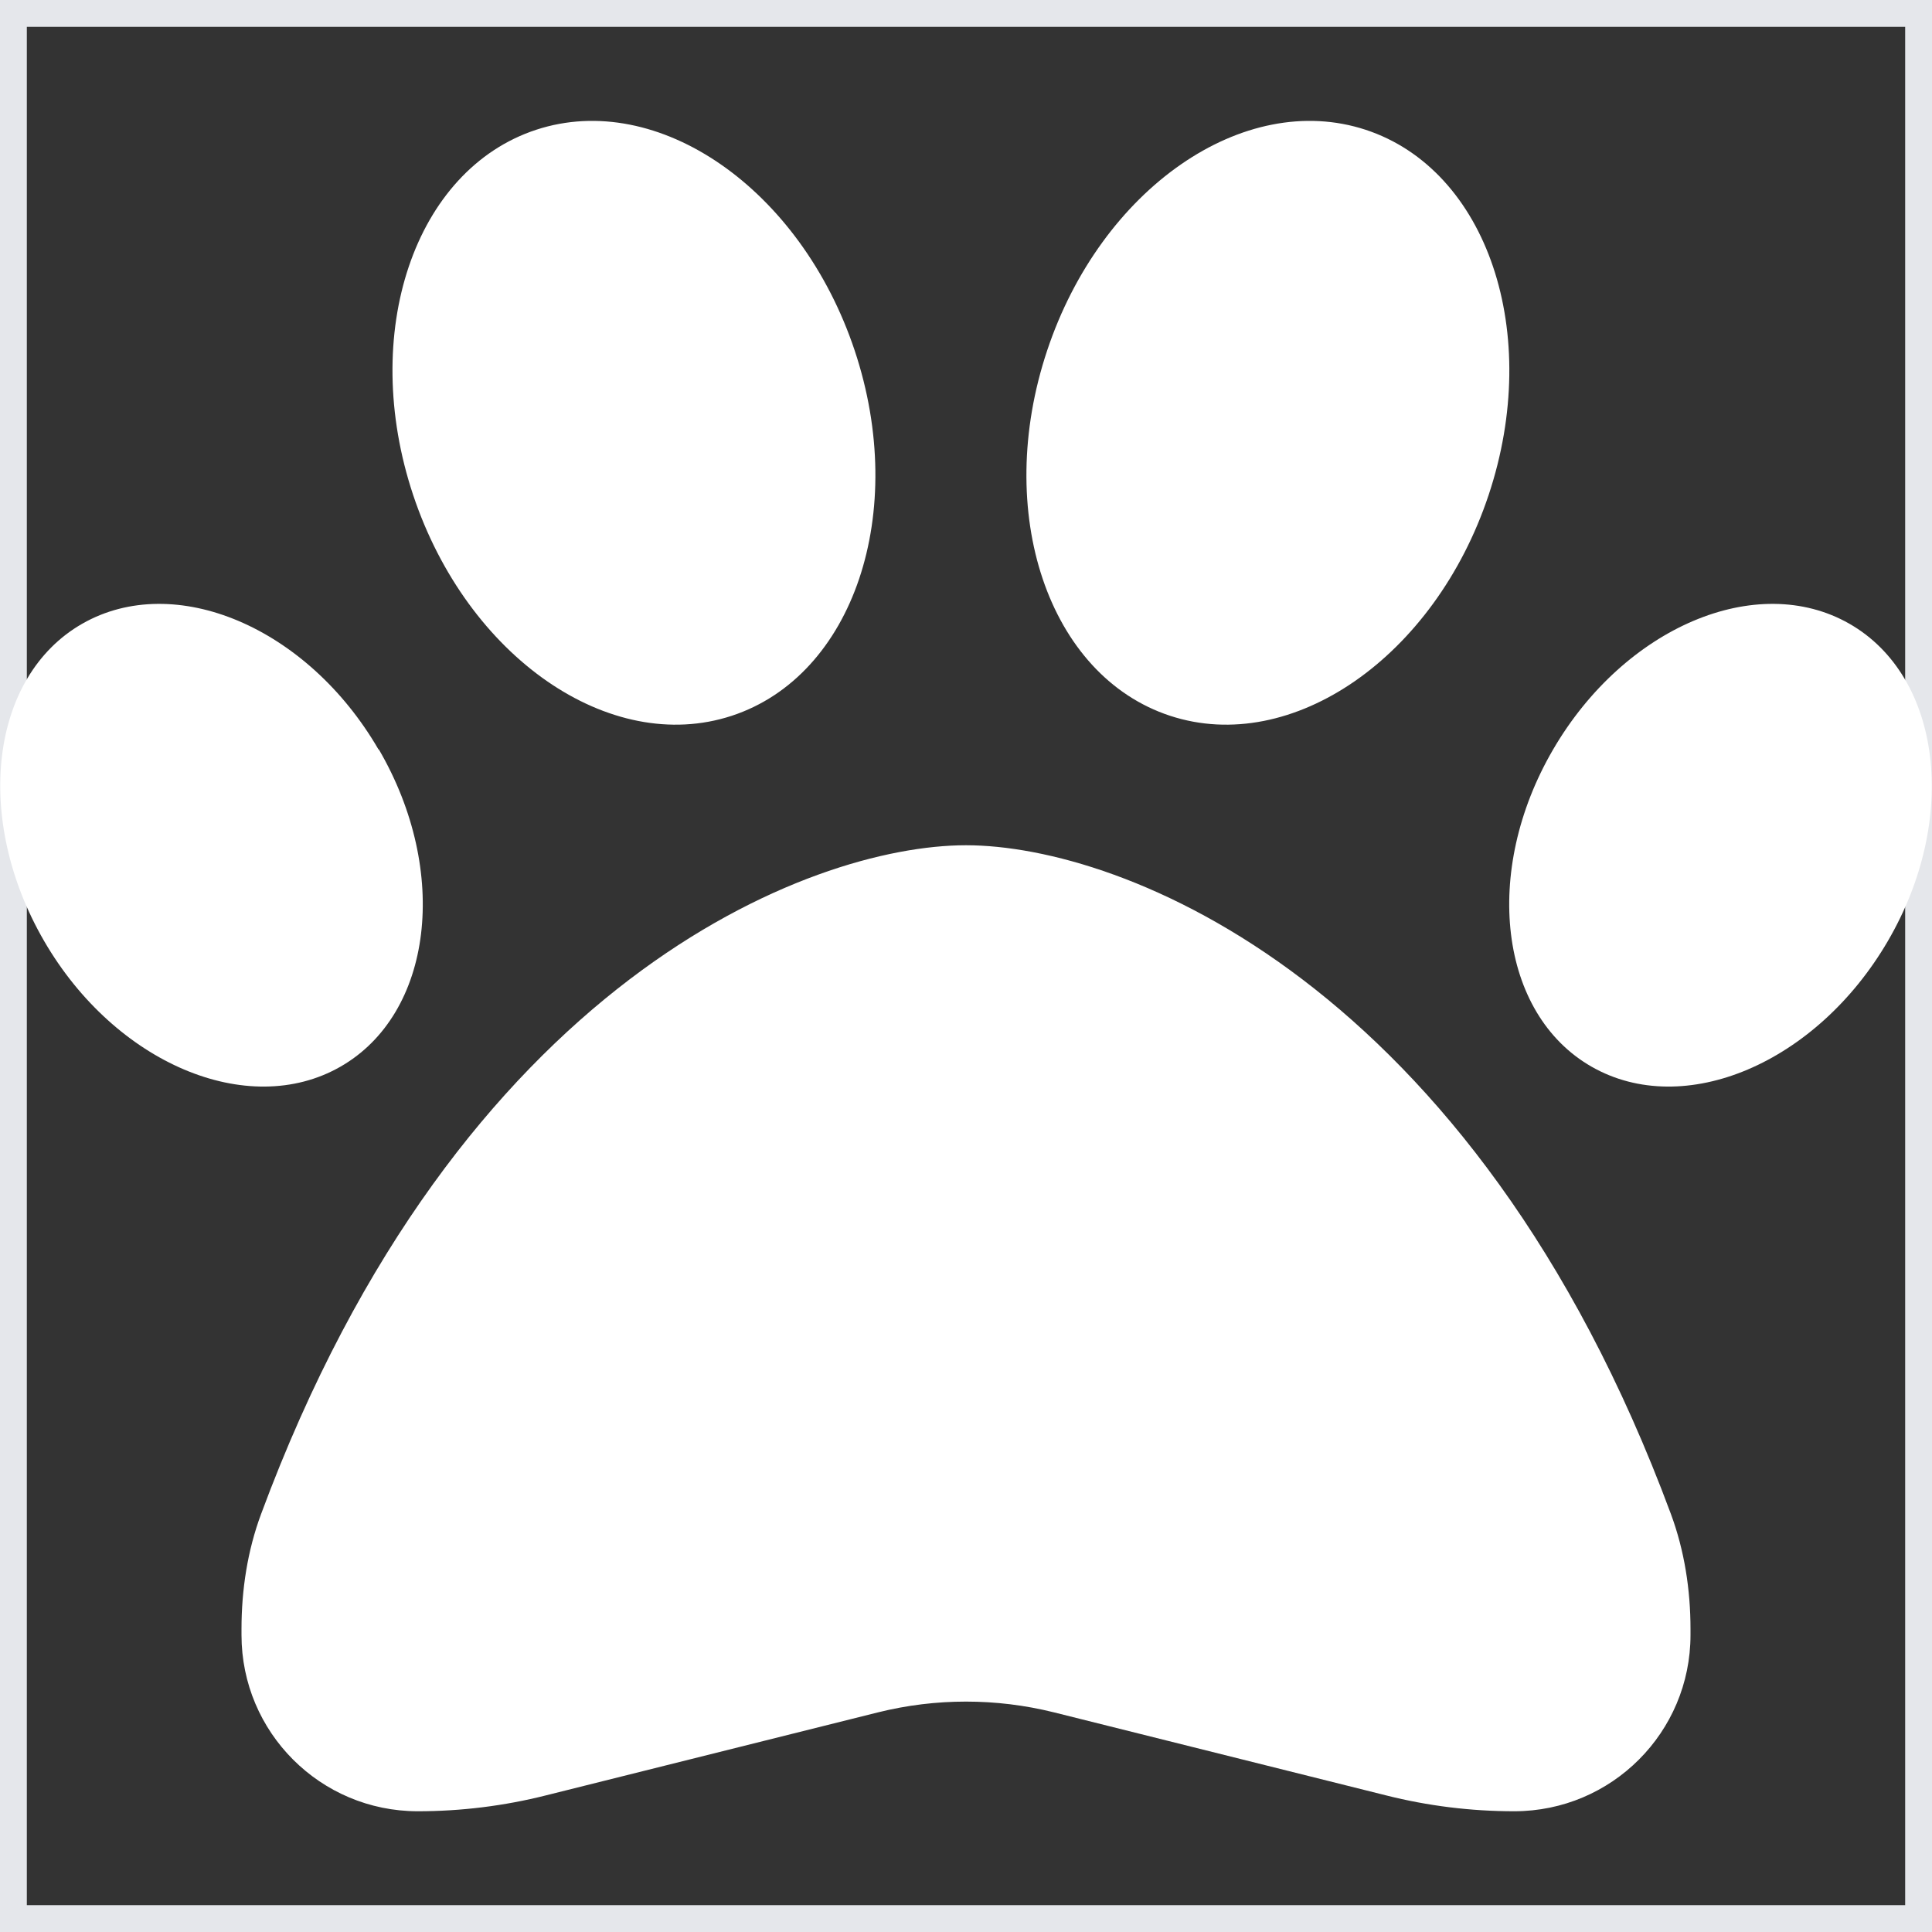
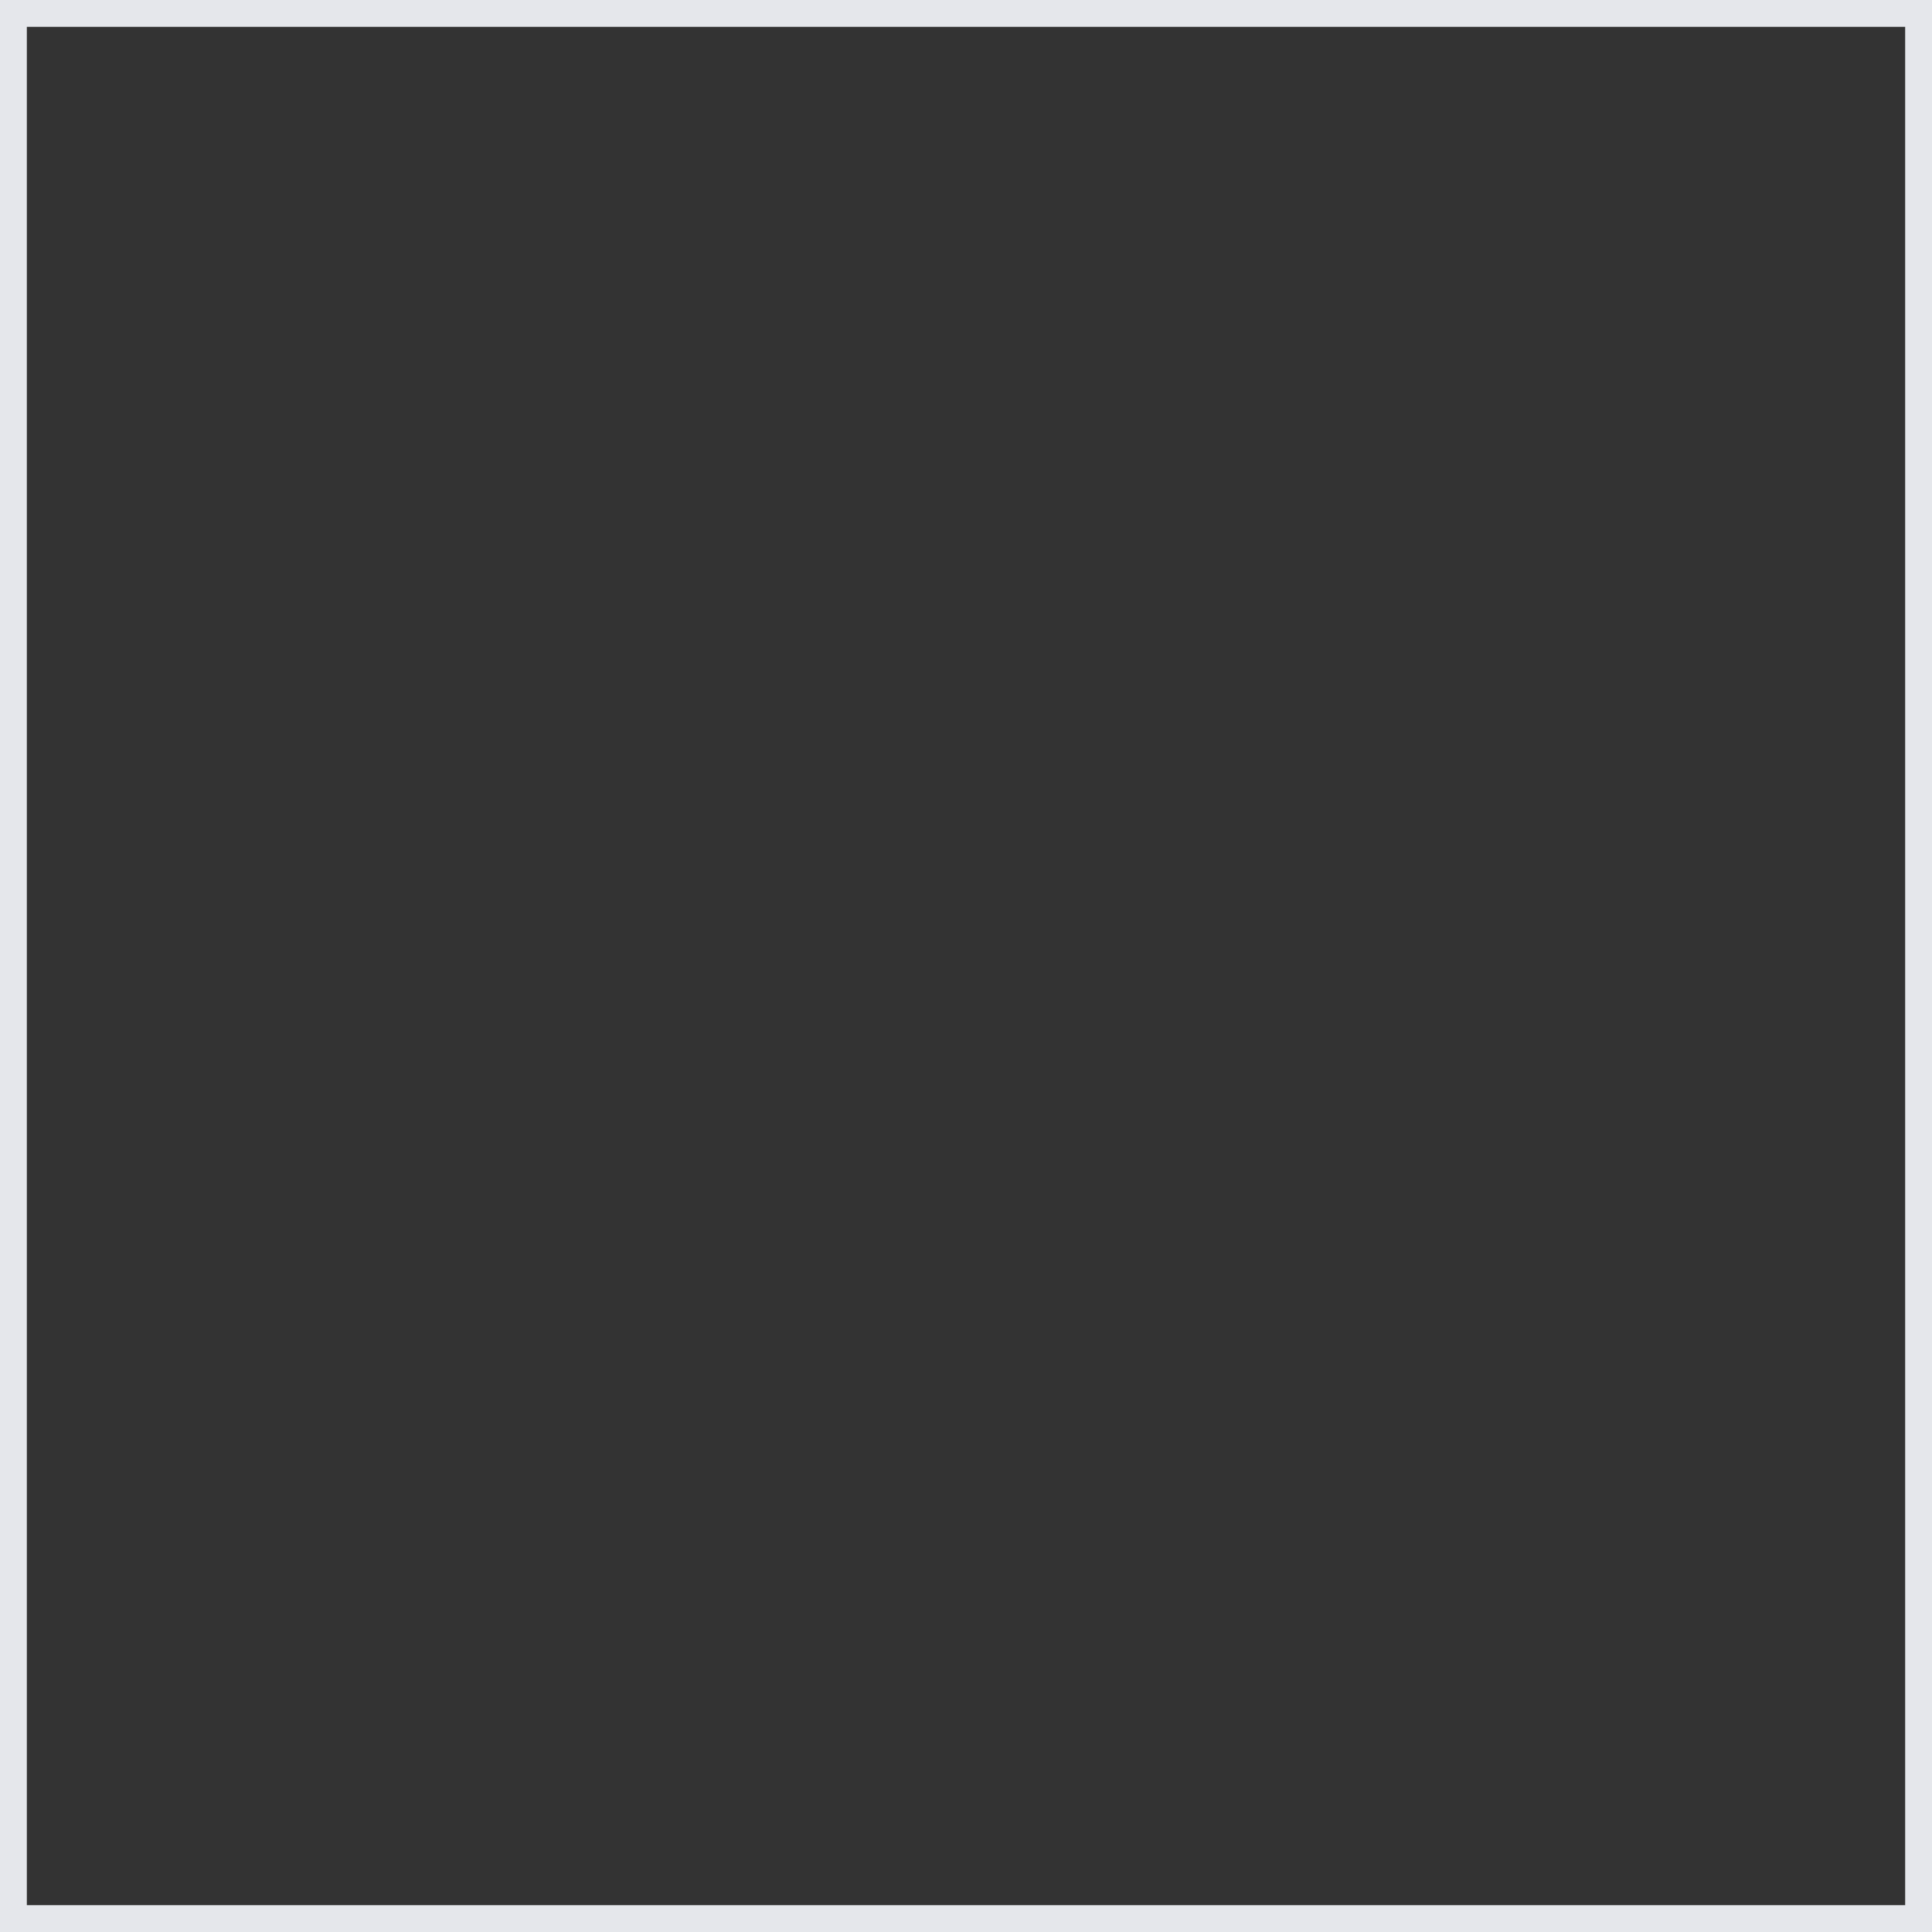
<svg xmlns="http://www.w3.org/2000/svg" width="36" height="36" viewBox="0 0 36 36" fill="none">
  <rect x="0" y="0" width="36" height="36" fill="#333333" stroke="none" />
  <path d="M36 36H0V0H36V36Z" stroke="#E5E7EB" />
-   <path d="M15.926 6.532C16.931 9.548 15.905 12.593 13.634 13.338C11.363 14.083 8.705 12.241 7.699 9.225C6.694 6.208 7.72 3.164 9.991 2.418C12.262 1.673 14.92 3.515 15.926 6.532ZM7.059 13.964C8.388 16.242 8.065 18.893 6.342 19.877C4.62 20.861 2.145 19.814 0.823 17.536C-0.499 15.258 -0.19 12.607 1.533 11.622C3.255 10.638 5.73 11.686 7.052 13.964H7.059ZM4.866 28.209C8.55 18.274 15.096 15.75 18 15.75C20.904 15.75 27.45 18.274 31.134 28.209C31.387 28.891 31.5 29.622 31.5 30.354V30.466C31.5 32.28 30.03 33.75 28.216 33.75C27.408 33.75 26.606 33.651 25.826 33.454L19.638 31.907C18.562 31.64 17.438 31.64 16.362 31.907L10.174 33.454C9.394 33.651 8.592 33.75 7.784 33.75C5.97 33.75 4.5 32.28 4.5 30.466V30.354C4.5 29.622 4.612 28.891 4.866 28.209ZM29.658 19.877C27.935 18.893 27.612 16.242 28.941 13.964C30.27 11.686 32.737 10.638 34.46 11.622C36.183 12.607 36.506 15.258 35.177 17.536C33.848 19.814 31.381 20.861 29.658 19.877ZM21.804 13.338C19.533 12.593 18.506 9.548 19.512 6.532C20.517 3.515 23.175 1.673 25.446 2.418C27.717 3.164 28.744 6.208 27.738 9.225C26.733 12.241 24.075 14.083 21.804 13.338Z" fill="white" />
</svg>